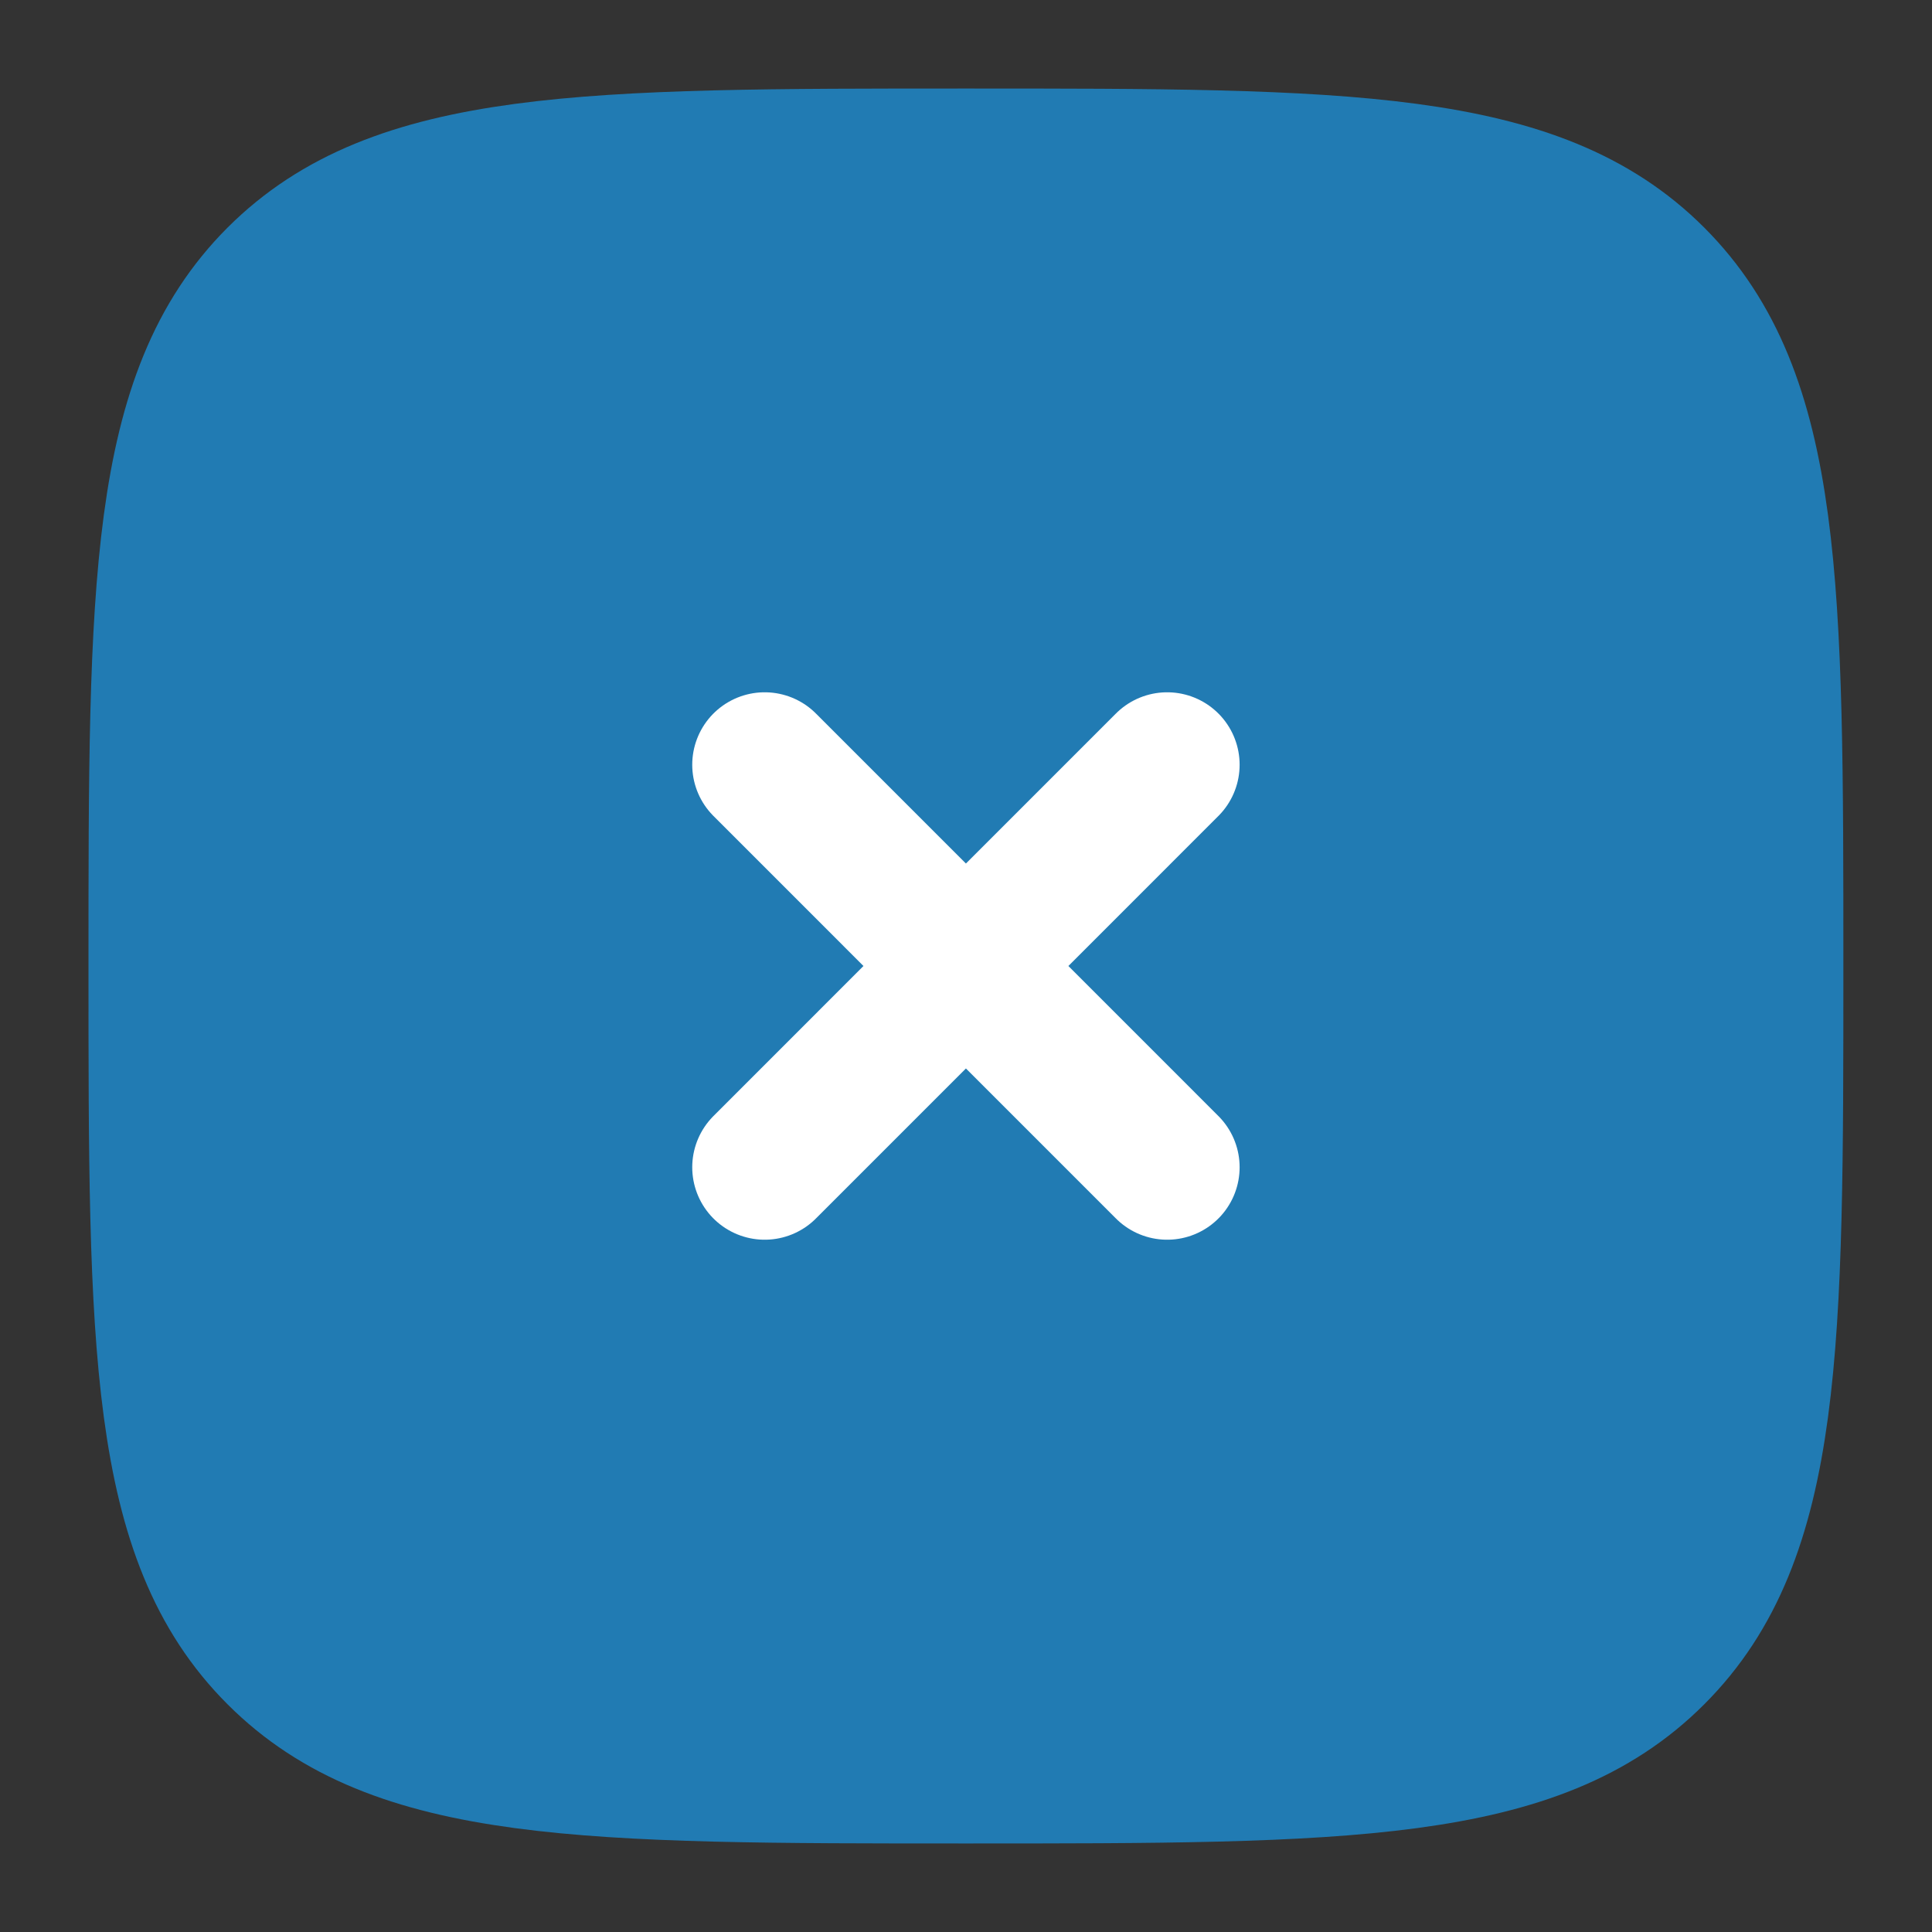
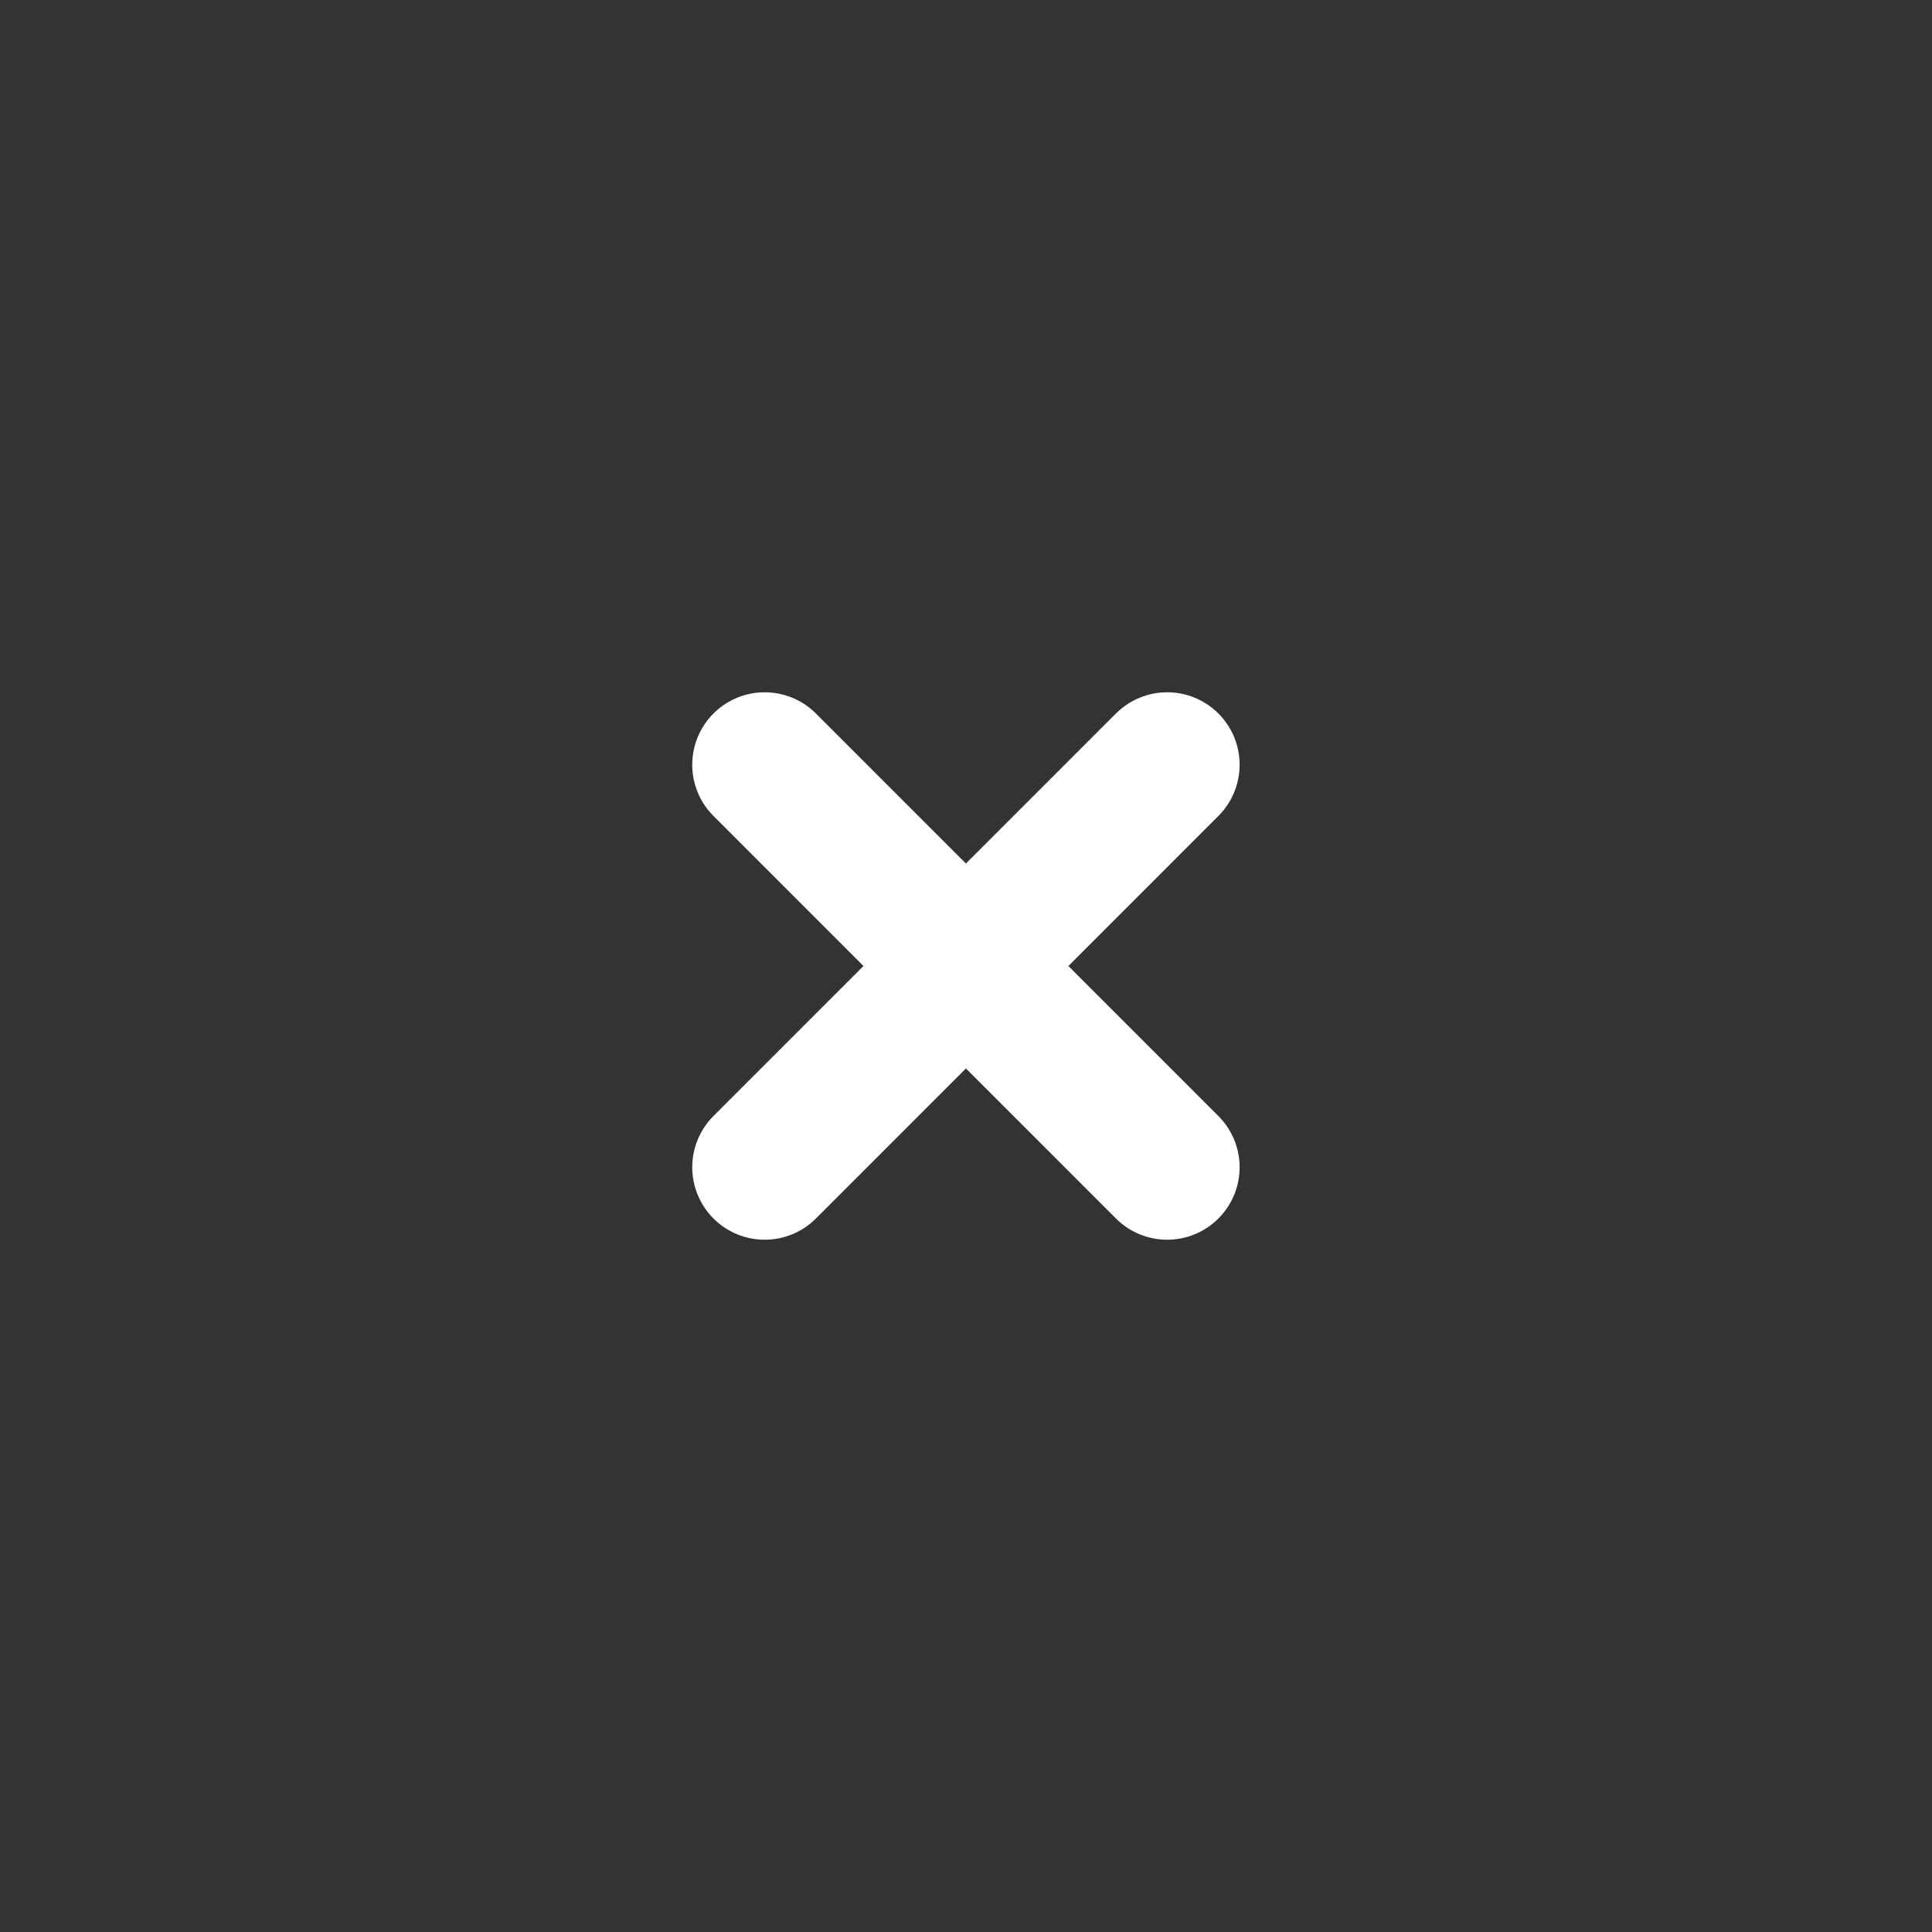
<svg xmlns="http://www.w3.org/2000/svg" width="40" height="40" viewBox="0 0 40 40" fill="none">
  <rect x="0" y="0" width="40" height="40" fill="#333333" stroke="none" />
-   <path d="M3.332 20C3.332 12.143 3.332 8.215 5.772 5.773C8.215 3.333 12.142 3.333 19.999 3.333C27.855 3.333 31.784 3.333 34.224 5.773C36.665 8.217 36.665 12.143 36.665 20C36.665 27.857 36.665 31.785 34.224 34.225C31.785 36.667 27.855 36.667 19.999 36.667C12.142 36.667 8.214 36.667 5.772 34.225C3.332 31.787 3.332 27.857 3.332 20Z" fill="#217BB3" stroke="#217BB3" stroke-width="3" />
  <path d="M24.165 15.833L15.832 24.167M15.832 15.833L24.165 24.167" stroke="white" stroke-width="3" stroke-linecap="round" />
</svg>